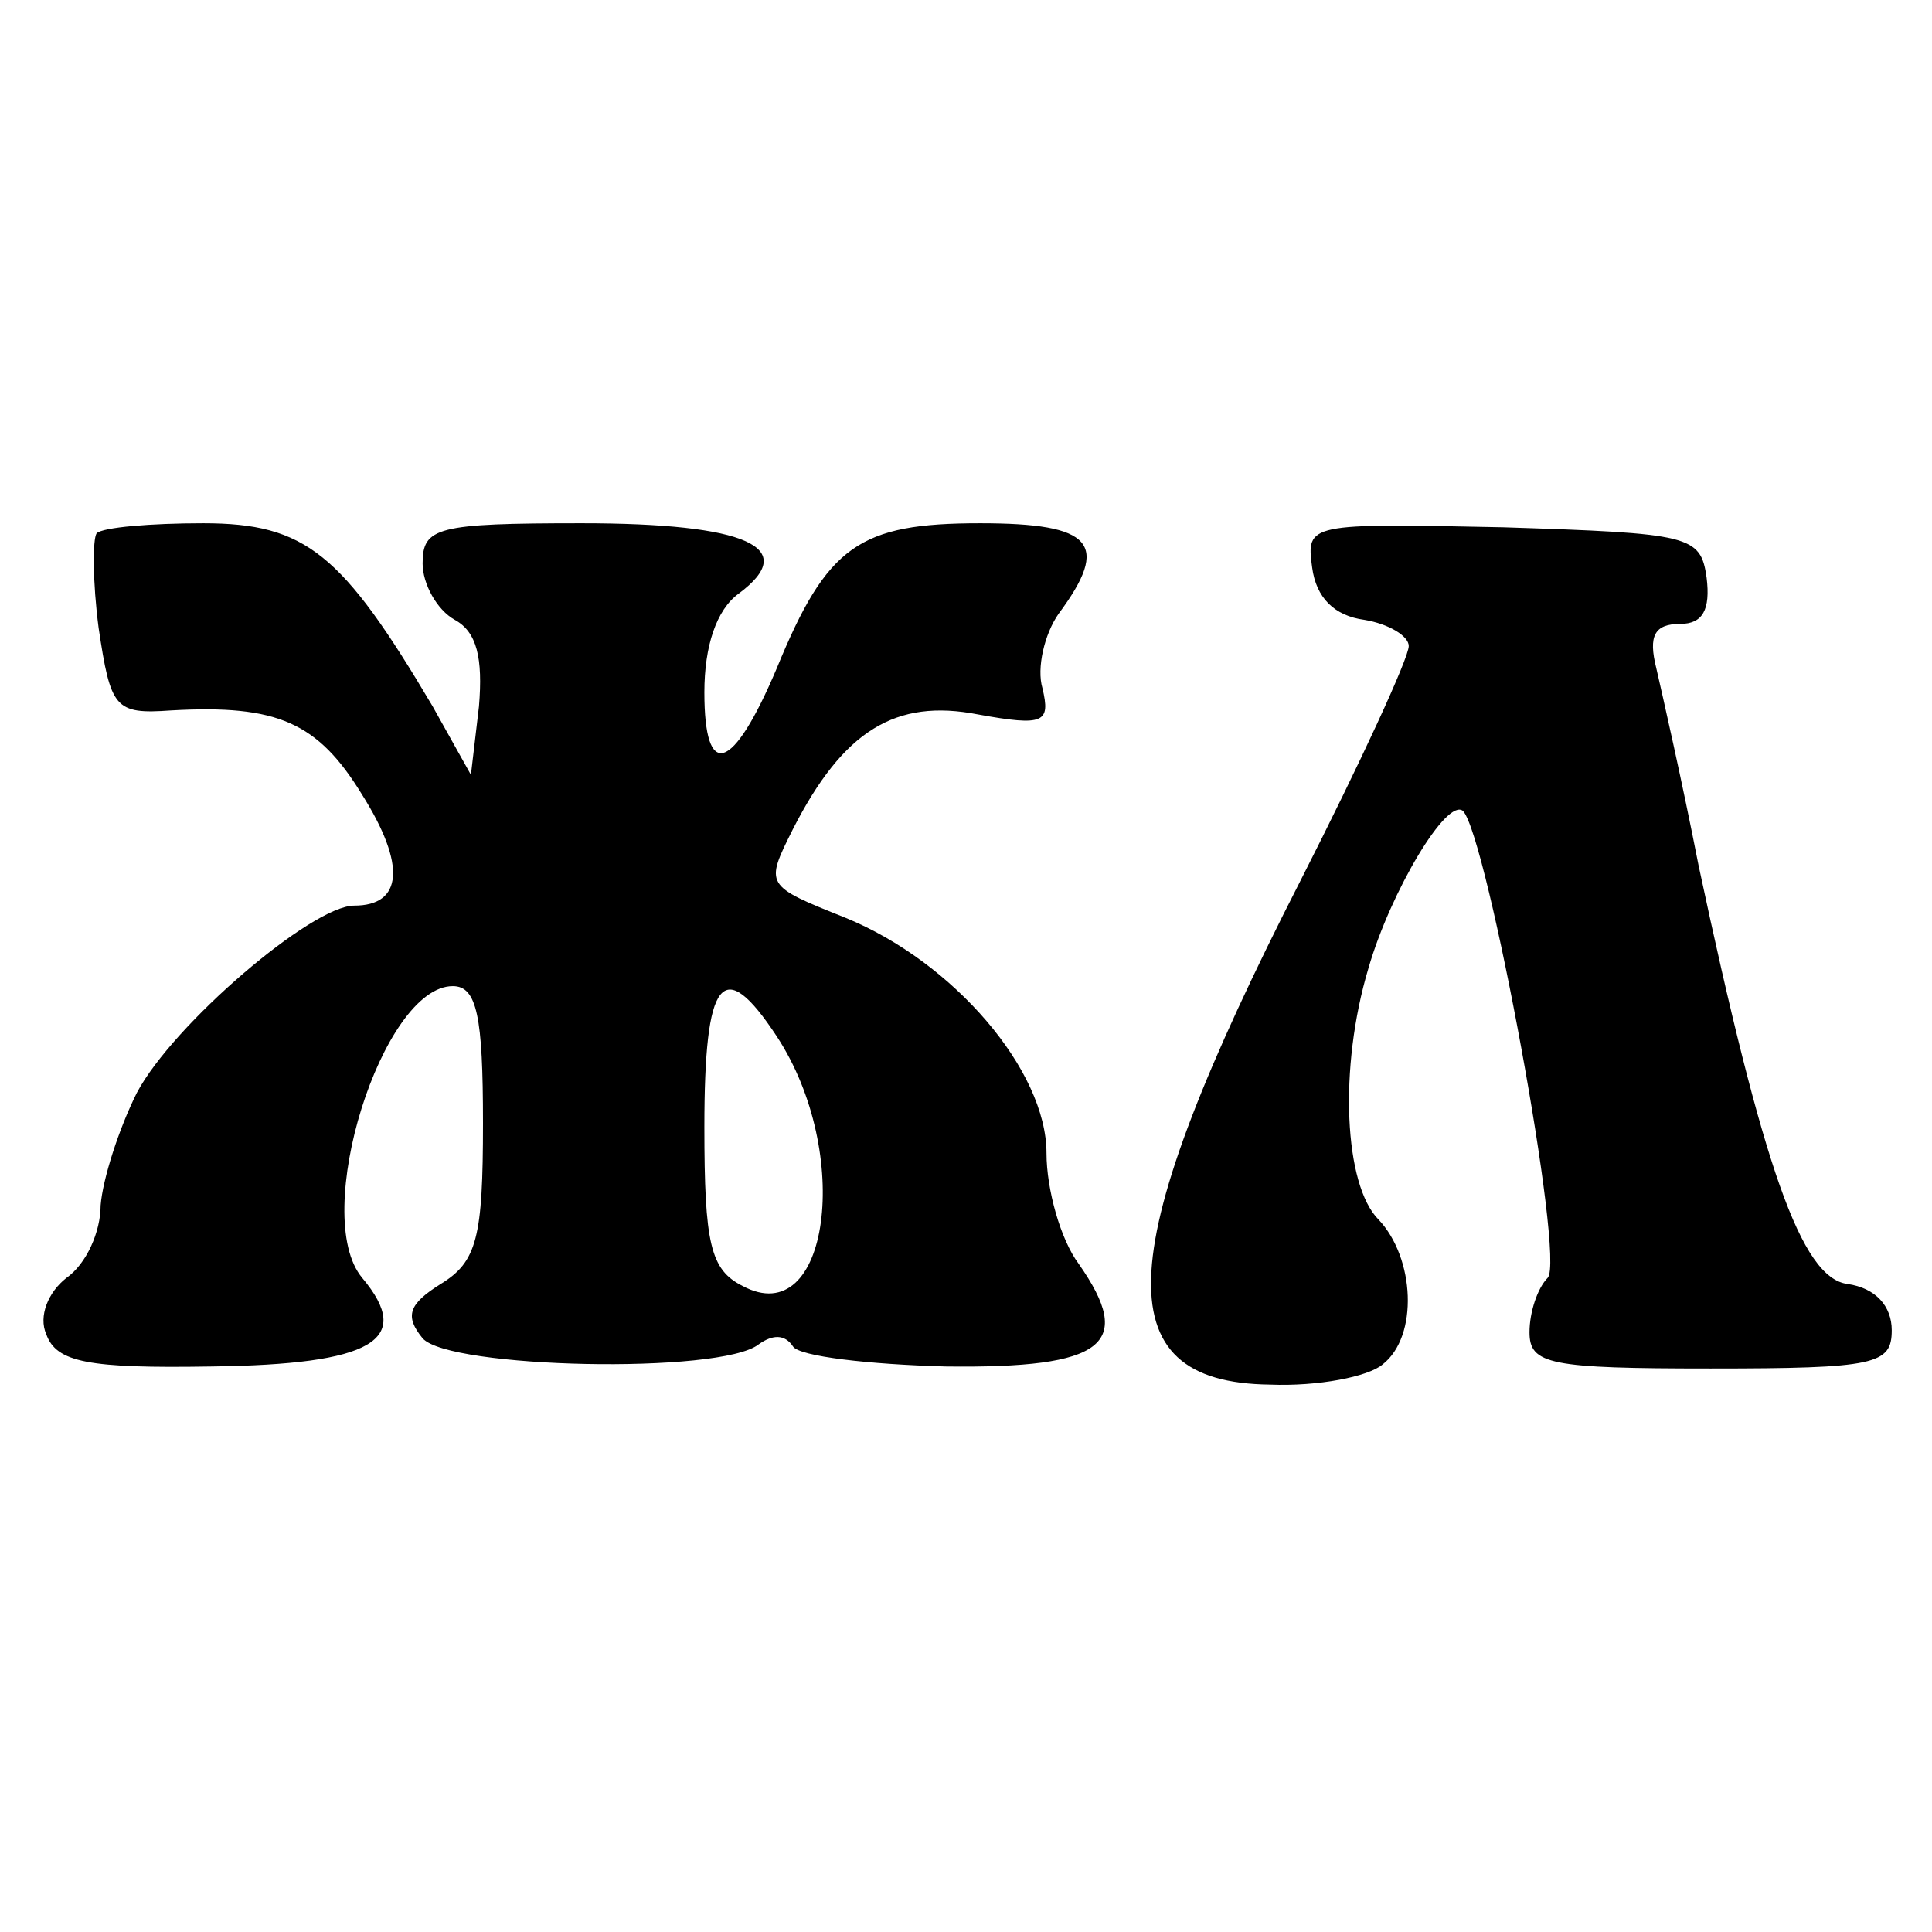
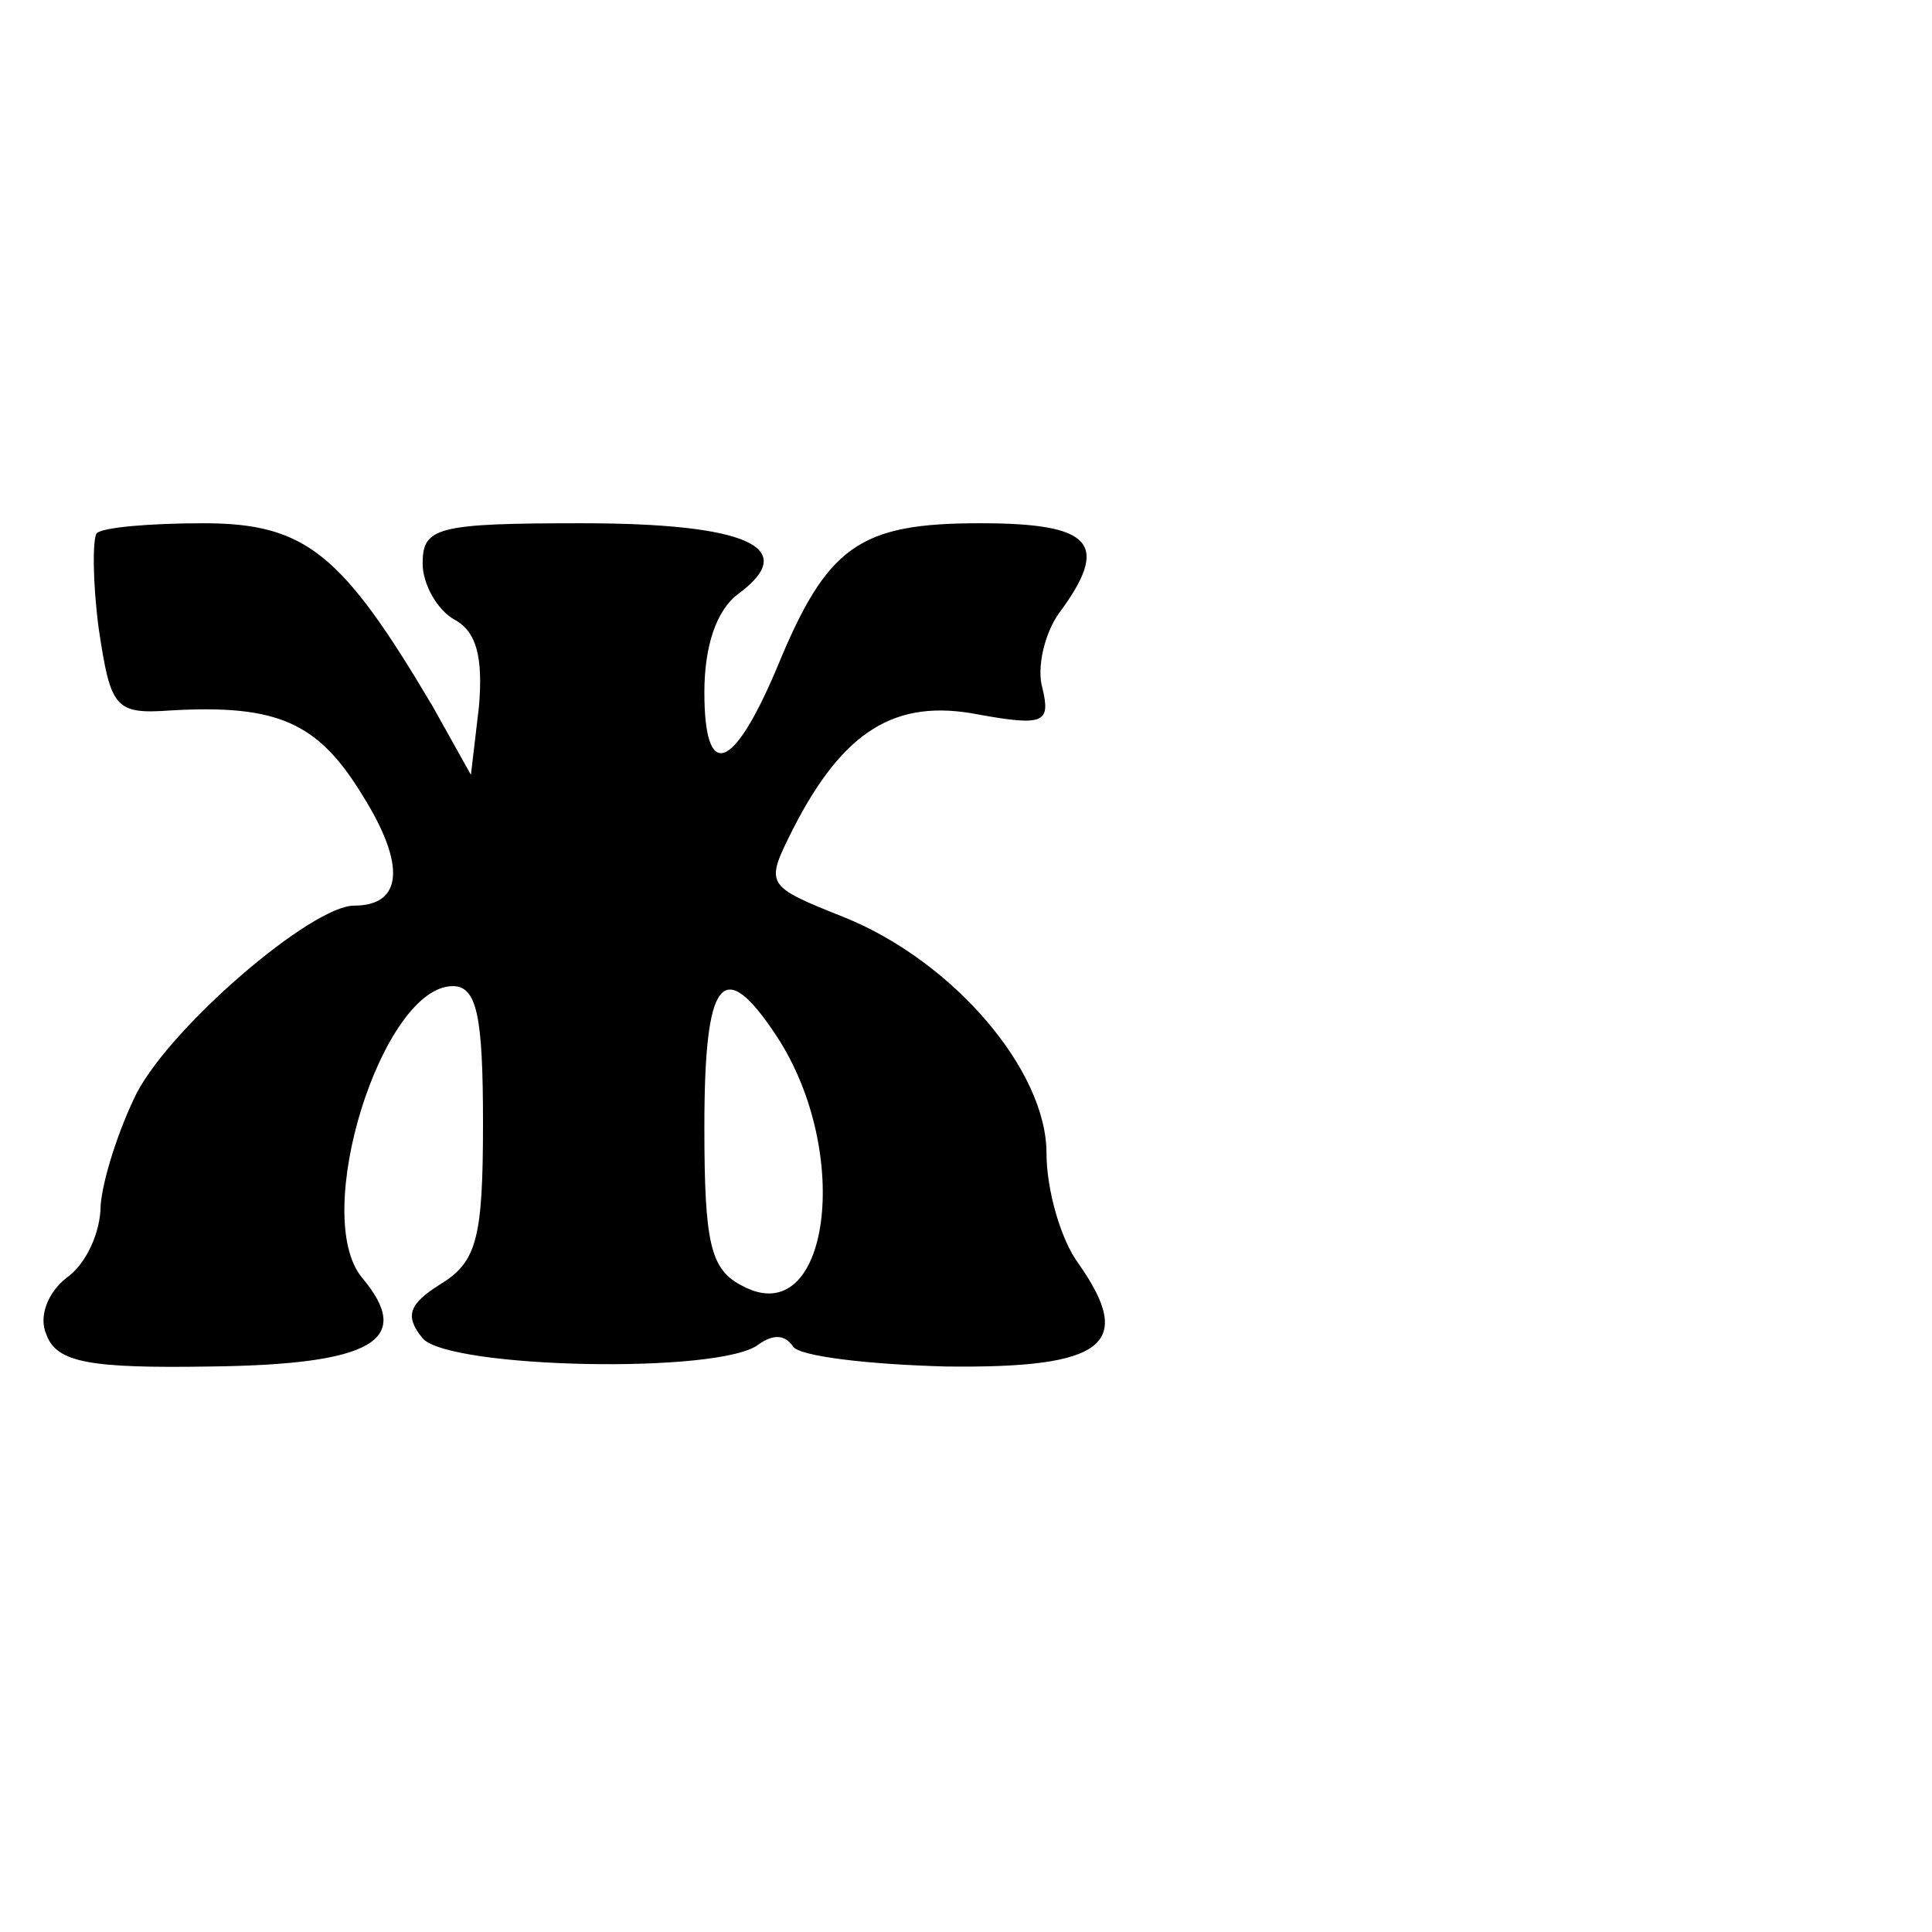
<svg xmlns="http://www.w3.org/2000/svg" version="1.0" width="96pt" height="96pt" viewBox="0 0 96 96" preserveAspectRatio="xMidYMid meet">
  <g transform="translate(0,96) scale(0.1,-0.1)" fill="#000000" stroke="none">
    <path d="M48 695 c-2 -3 -2 -24 1 -47 6 -40 8 -43 36 -41 53 3 73 -6 95 -42 22 -35 20 -55 -4 -55 -21 0 -90 -59 -108 -93 -9 -18 -17 -43 -18 -56 0 -13 -7 -29 -17 -36 -9 -7 -14 -19 -10 -28 5 -14 21 -17 82 -16 80 1 101 13 75 44 -26 31 10 145 45 145 12 0 15 -15 15 -68 0 -57 -3 -69 -21 -80 -16 -10 -18 -16 -9 -27 13 -15 148 -18 167 -3 7 5 13 5 17 -1 3 -5 38 -9 76 -10 79 -1 94 11 66 51 -9 12 -16 37 -16 55 0 41 -46 95 -100 117 -40 16 -40 16 -26 44 25 49 51 65 92 57 33 -6 36 -4 32 13 -3 10 1 27 8 37 26 35 17 45 -39 45 -60 0 -76 -11 -101 -72 -22 -52 -36 -56 -36 -12 0 23 6 41 17 49 31 23 4 35 -78 35 -72 0 -79 -2 -79 -20 0 -10 7 -23 16 -28 11 -6 14 -19 12 -43 l-4 -34 -19 34 c-45 76 -63 91 -114 91 -26 0 -50 -2 -53 -5z m338 -250 c38 -58 26 -147 -17 -124 -16 8 -19 21 -19 79 0 74 9 86 36 45z" />
-     <path d="M652 678 c2 -15 11 -24 26 -26 12 -2 22 -8 22 -13 0 -6 -24 -58 -54 -117 -94 -184 -98 -249 -15 -250 24 -1 49 4 56 10 18 14 16 53 -2 72 -17 17 -20 75 -5 125 11 38 39 85 47 78 12 -13 51 -223 42 -232 -5 -5 -9 -17 -9 -27 0 -16 10 -18 90 -18 82 0 90 2 90 19 0 12 -8 21 -22 23 -23 3 -42 58 -74 208 -8 41 -18 85 -21 98 -4 16 -1 22 12 22 11 0 15 7 13 23 -3 21 -8 22 -101 25 -97 2 -98 2 -95 -20z" />
  </g>
</svg>